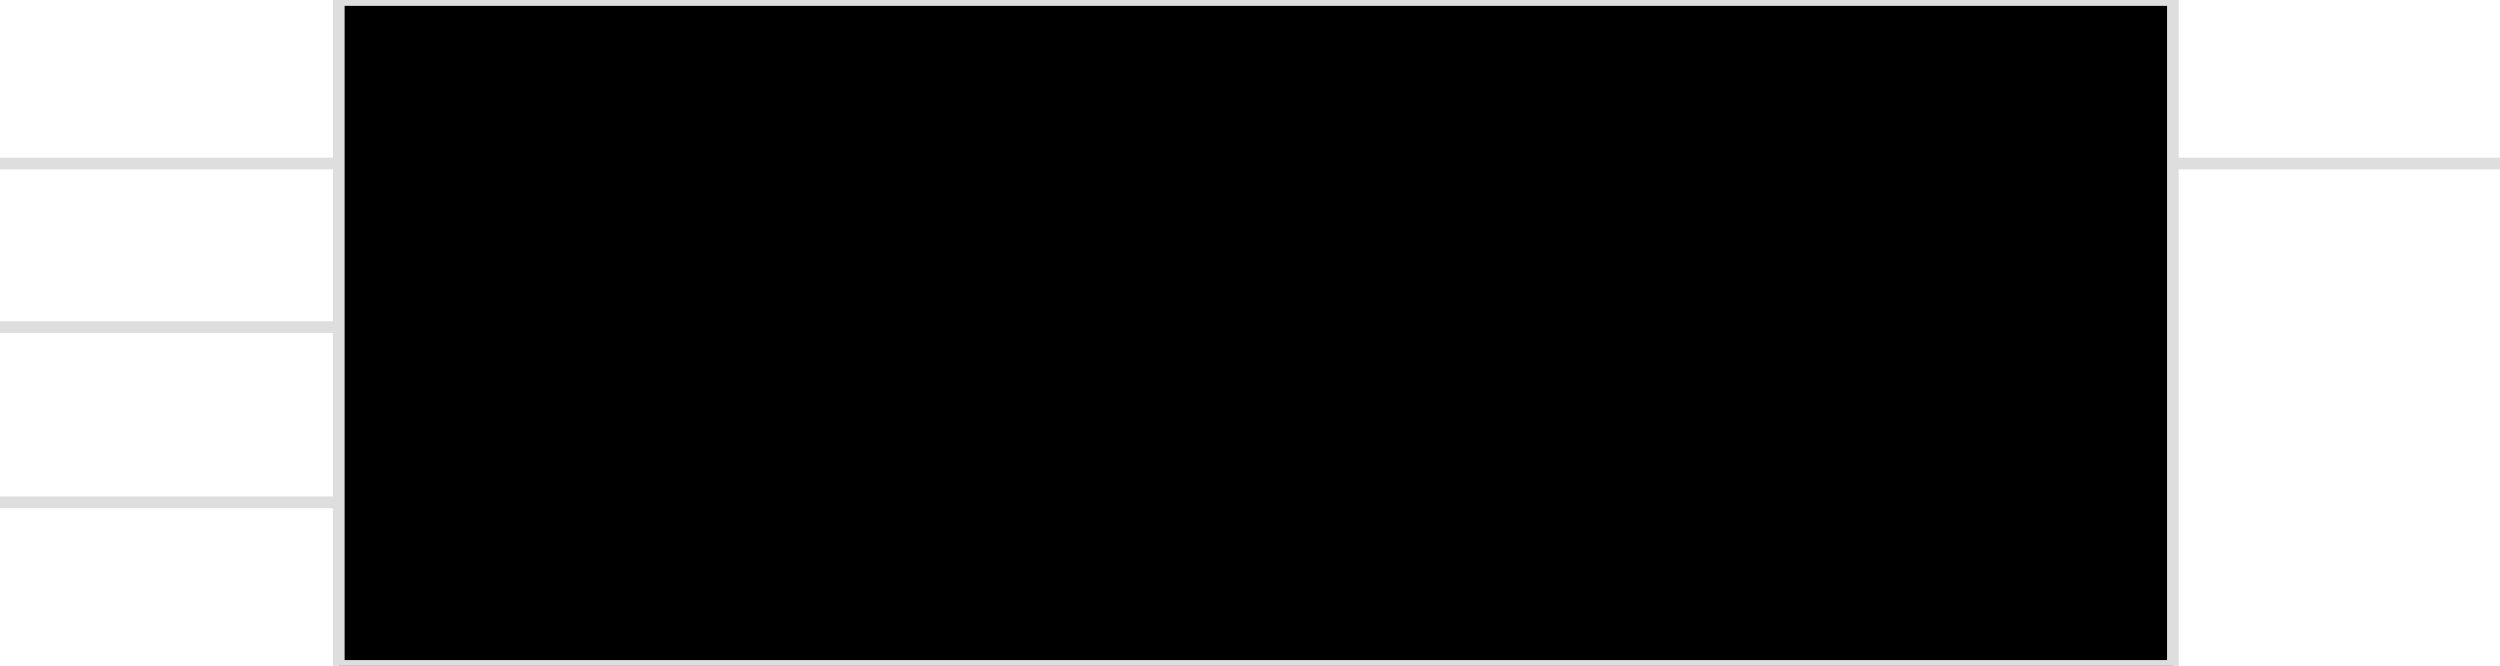
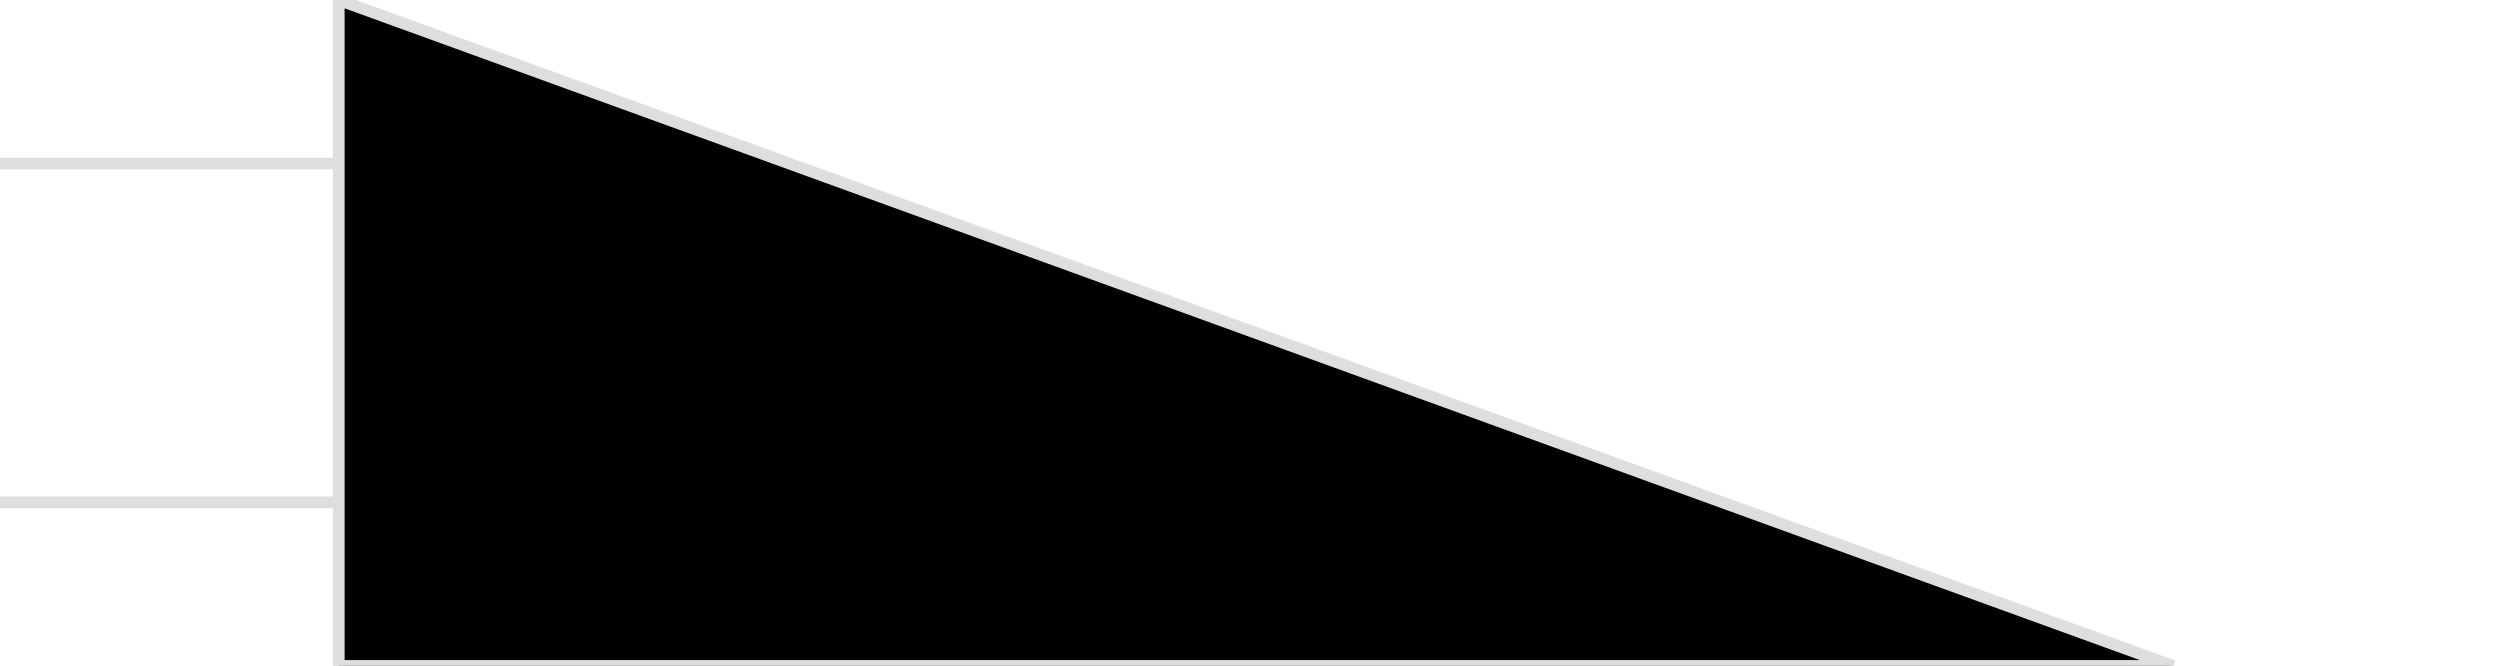
<svg xmlns="http://www.w3.org/2000/svg" version="1.1" width="214" height="57" viewBox="0 -14 214 57">
  <path stroke="#DEDEDE" stroke-width="1" stroke-linecap="round" d="M0,0 L29,0" />
-   <path stroke="#DEDEDE" stroke-width="1" stroke-linecap="round" d="M0,14 L29,14" />
  <path stroke="#DEDEDE" stroke-width="1" stroke-linecap="round" d="M0,29 L29,29" />
-   <path stroke="#DEDEDE" stroke-width="1" stroke-linecap="round" d="M214,0 L185,0" />
-   <path stroke="#DEDEDE" stroke-width="1" stroke-linecap="round" d="M29,-14 L186,-14 L186,43 L29,43 L29,-14" />
+   <path stroke="#DEDEDE" stroke-width="1" stroke-linecap="round" d="M29,-14 L186,43 L29,43 L29,-14" />
</svg>